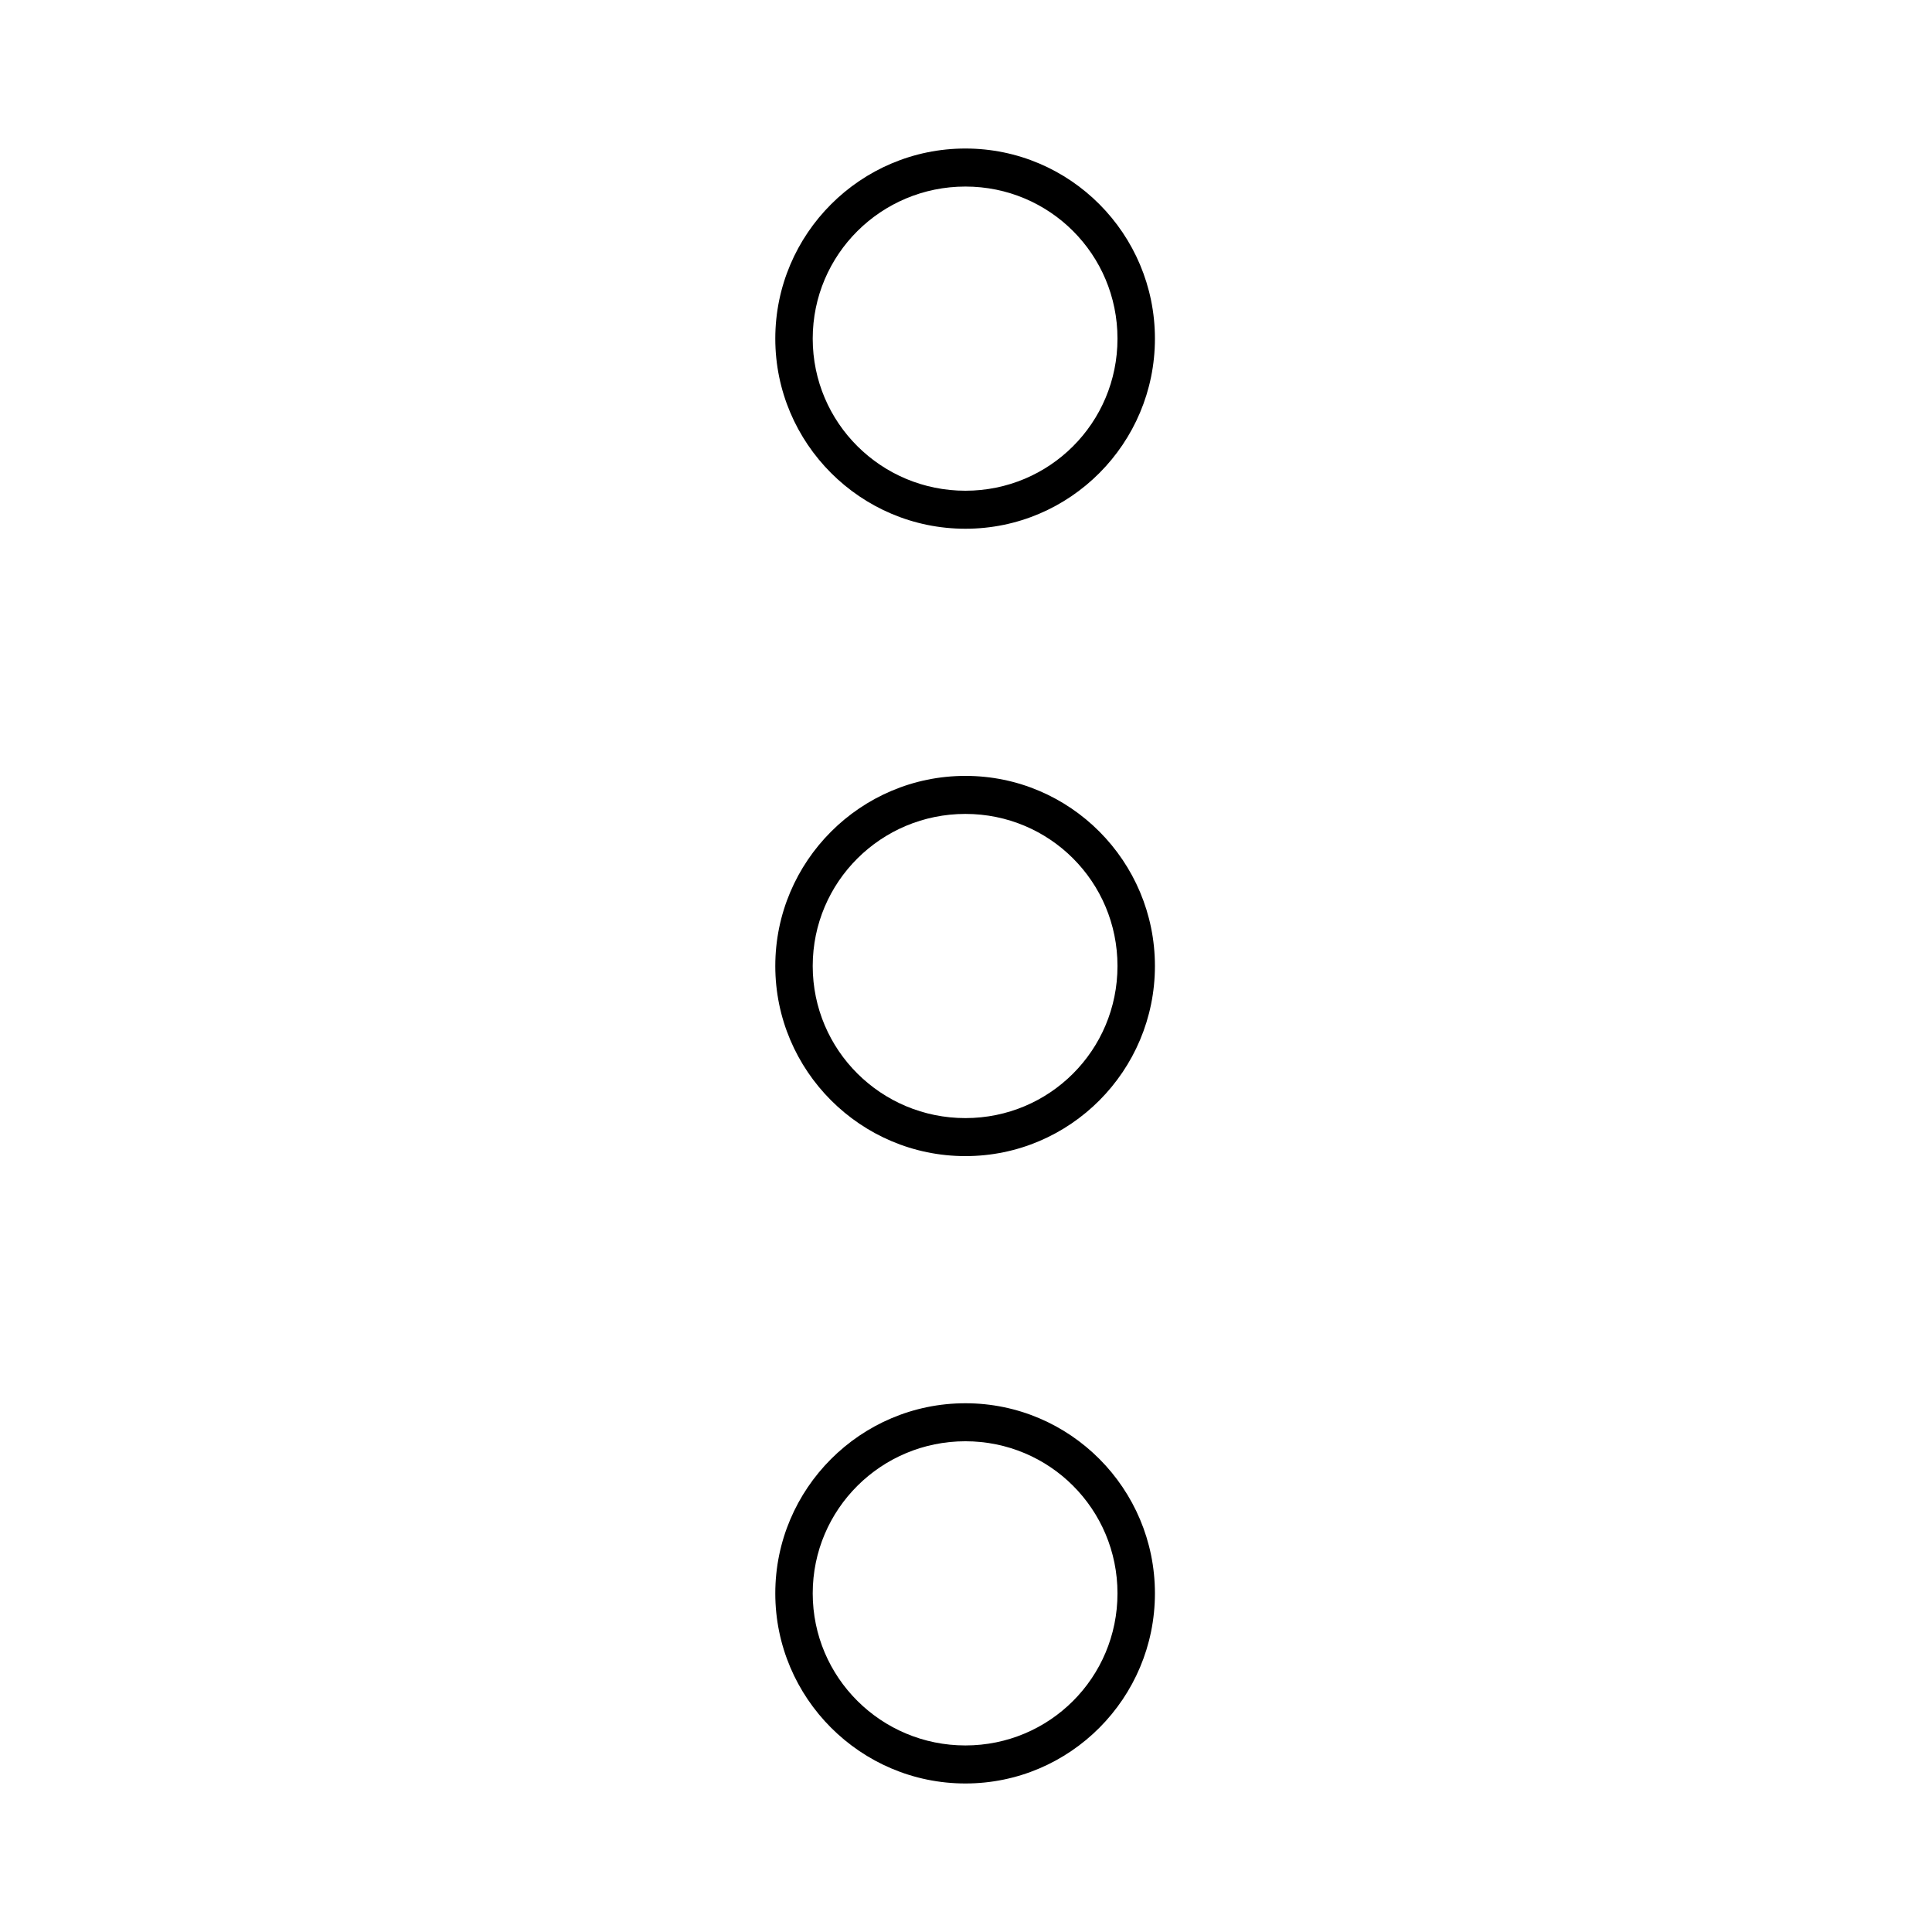
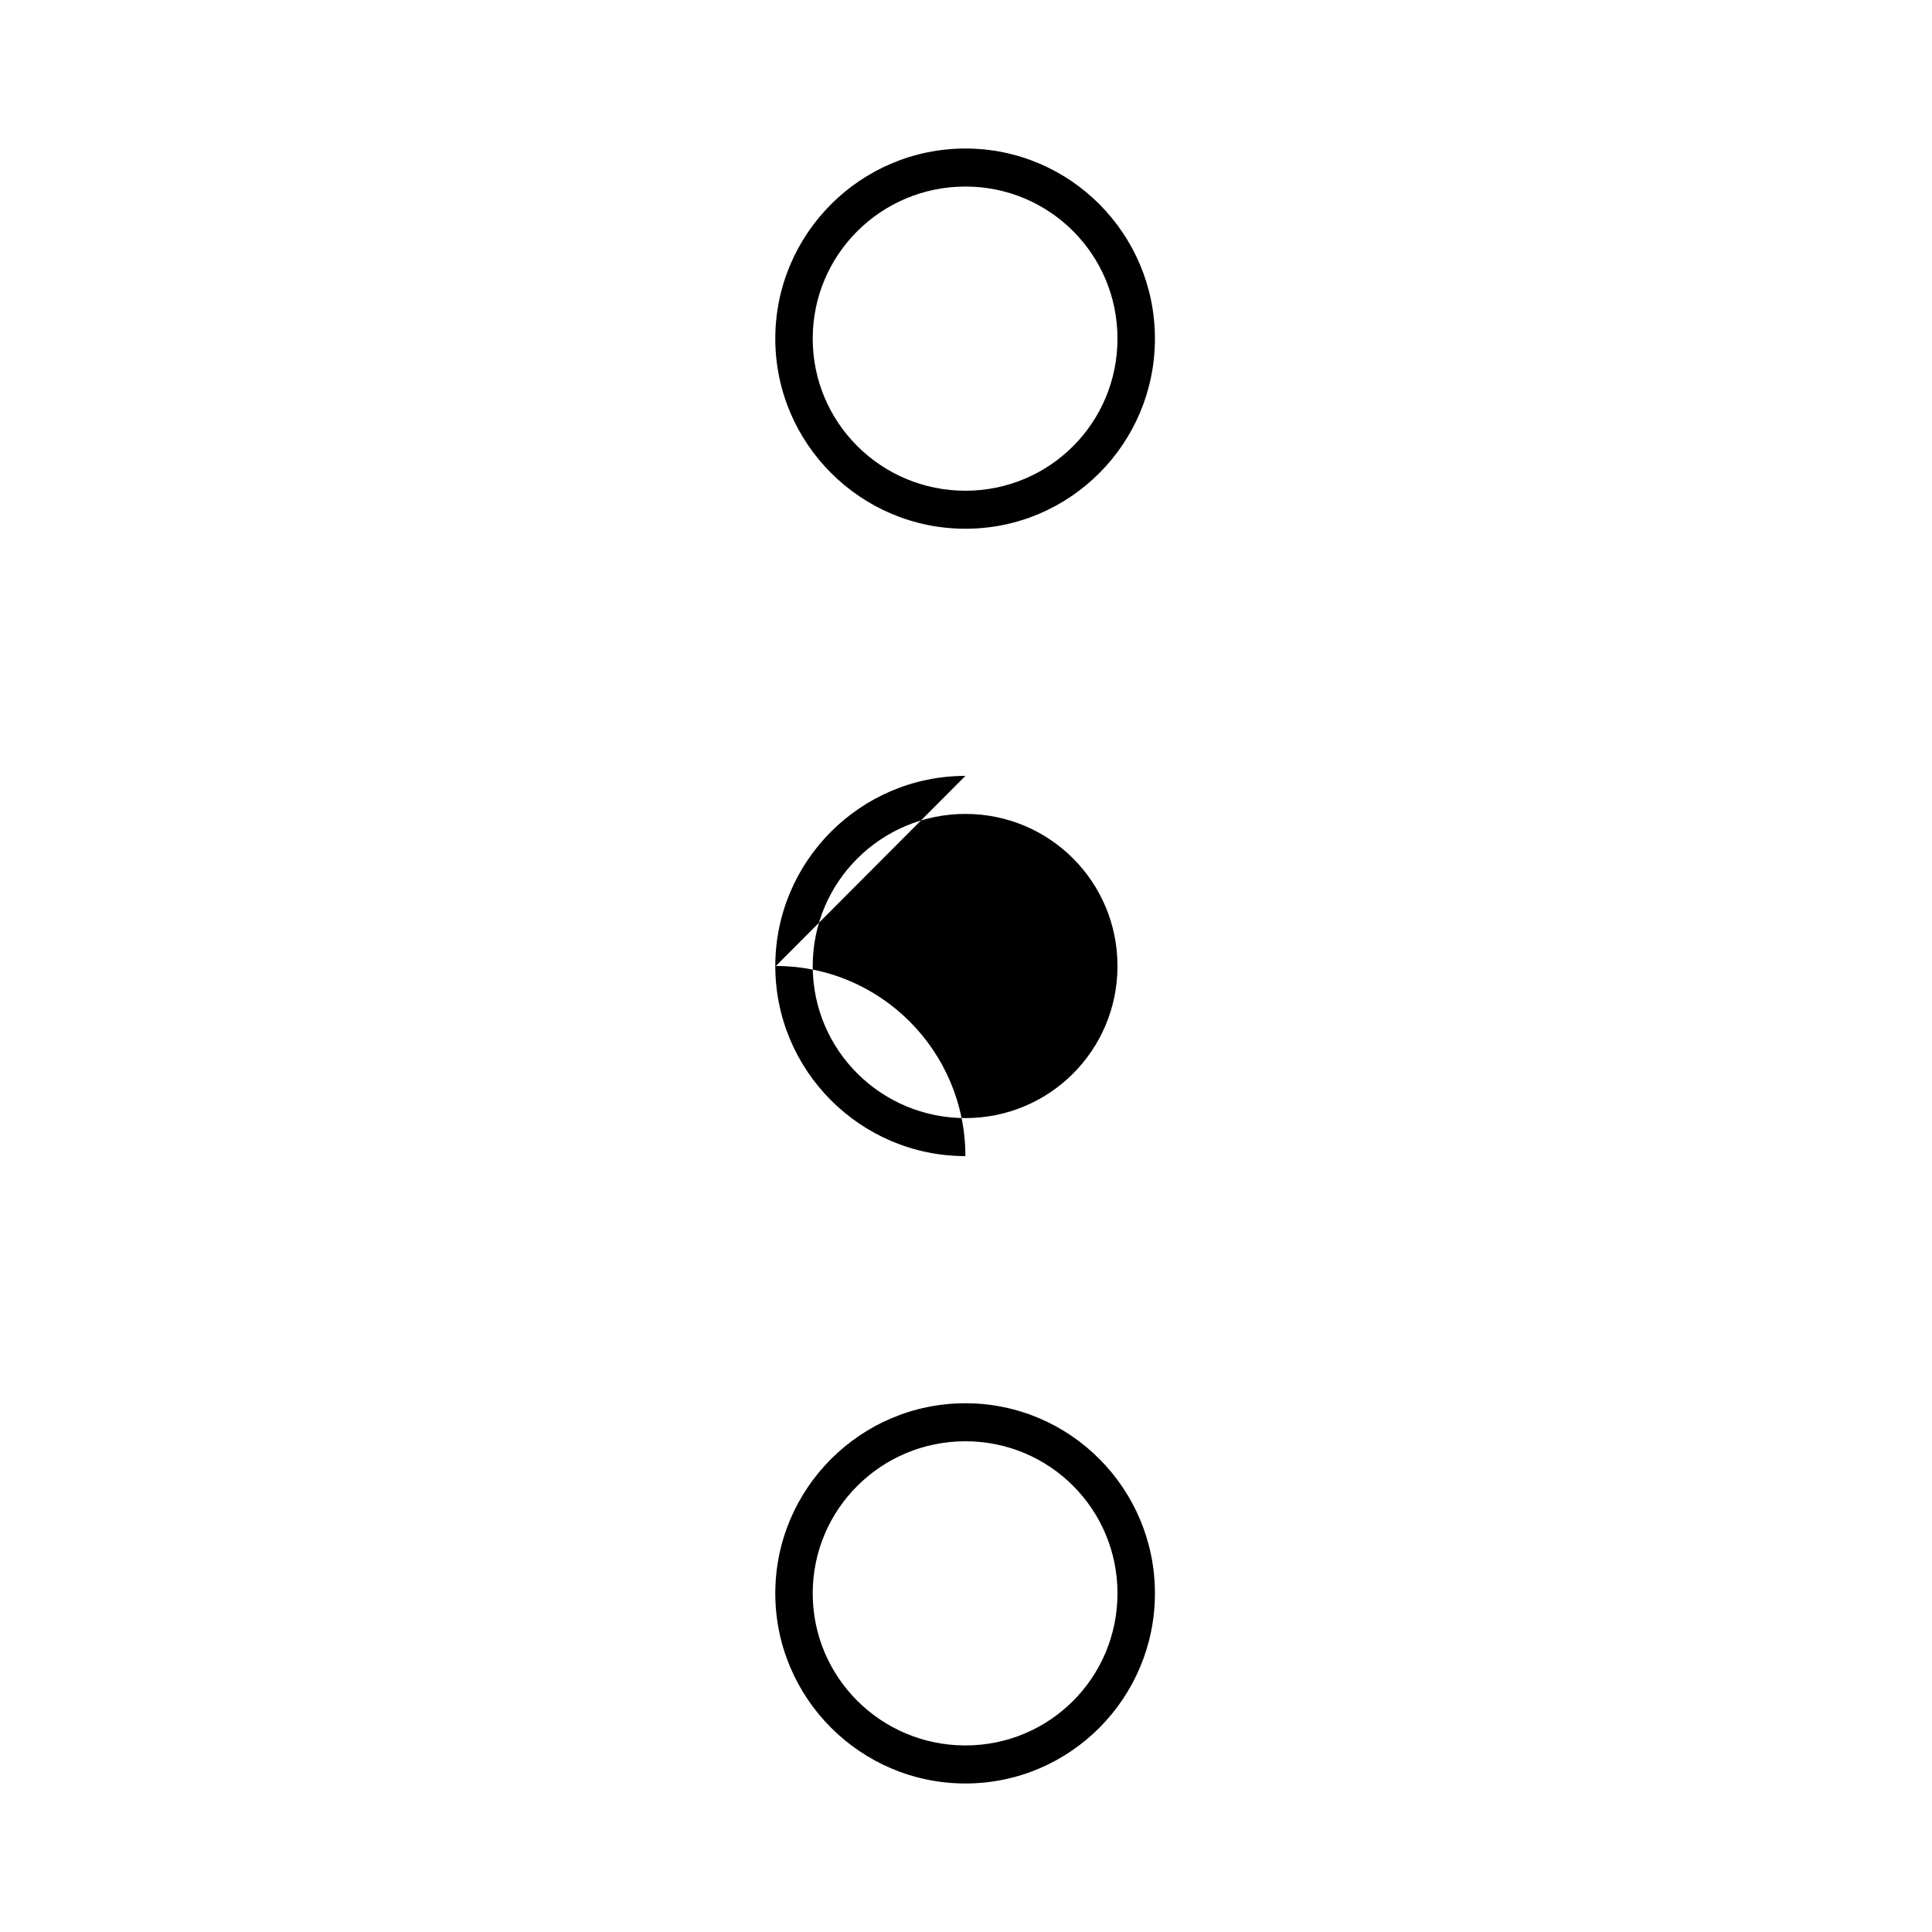
<svg xmlns="http://www.w3.org/2000/svg" fill="#000000" width="800px" height="800px" version="1.1" viewBox="144 144 512 512">
-   <path d="m399.84 183.36c-27.766 0-50.379 22.617-50.379 50.383 0 27.766 22.613 50.379 50.379 50.379s50.227-22.613 50.227-50.379c0-27.766-22.461-50.383-50.227-50.383zm0 10.078c22.32 0 40.305 17.984 40.305 40.305 0 22.32-17.984 40.305-40.305 40.305-22.316 0-40.461-17.984-40.461-40.305 0-22.32 18.145-40.305 40.461-40.305zm0 156.18c-27.766 0-50.379 22.617-50.379 50.383 0 27.762 22.613 50.379 50.379 50.379s50.227-22.617 50.227-50.379c0-27.766-22.461-50.383-50.227-50.383zm0 10.078c22.32 0 40.305 17.984 40.305 40.305 0 22.316-17.984 40.305-40.305 40.305-22.316 0-40.461-17.988-40.461-40.305 0-22.32 18.145-40.305 40.461-40.305zm0 156.18c-27.766 0-50.379 22.617-50.379 50.379 0 27.766 22.613 50.383 50.379 50.383s50.227-22.617 50.227-50.383c0-27.762-22.461-50.379-50.227-50.379zm0 10.074c22.32 0 40.305 17.988 40.305 40.305 0 22.32-17.984 40.305-40.305 40.305-22.316 0-40.461-17.984-40.461-40.305 0-22.316 18.145-40.305 40.461-40.305z" />
+   <path d="m399.84 183.36c-27.766 0-50.379 22.617-50.379 50.383 0 27.766 22.613 50.379 50.379 50.379s50.227-22.613 50.227-50.379c0-27.766-22.461-50.383-50.227-50.383zm0 10.078c22.32 0 40.305 17.984 40.305 40.305 0 22.32-17.984 40.305-40.305 40.305-22.316 0-40.461-17.984-40.461-40.305 0-22.32 18.145-40.305 40.461-40.305zm0 156.18c-27.766 0-50.379 22.617-50.379 50.383 0 27.762 22.613 50.379 50.379 50.379c0-27.766-22.461-50.383-50.227-50.383zm0 10.078c22.32 0 40.305 17.984 40.305 40.305 0 22.316-17.984 40.305-40.305 40.305-22.316 0-40.461-17.988-40.461-40.305 0-22.32 18.145-40.305 40.461-40.305zm0 156.18c-27.766 0-50.379 22.617-50.379 50.379 0 27.766 22.613 50.383 50.379 50.383s50.227-22.617 50.227-50.383c0-27.762-22.461-50.379-50.227-50.379zm0 10.074c22.32 0 40.305 17.988 40.305 40.305 0 22.32-17.984 40.305-40.305 40.305-22.316 0-40.461-17.984-40.461-40.305 0-22.316 18.145-40.305 40.461-40.305z" />
</svg>